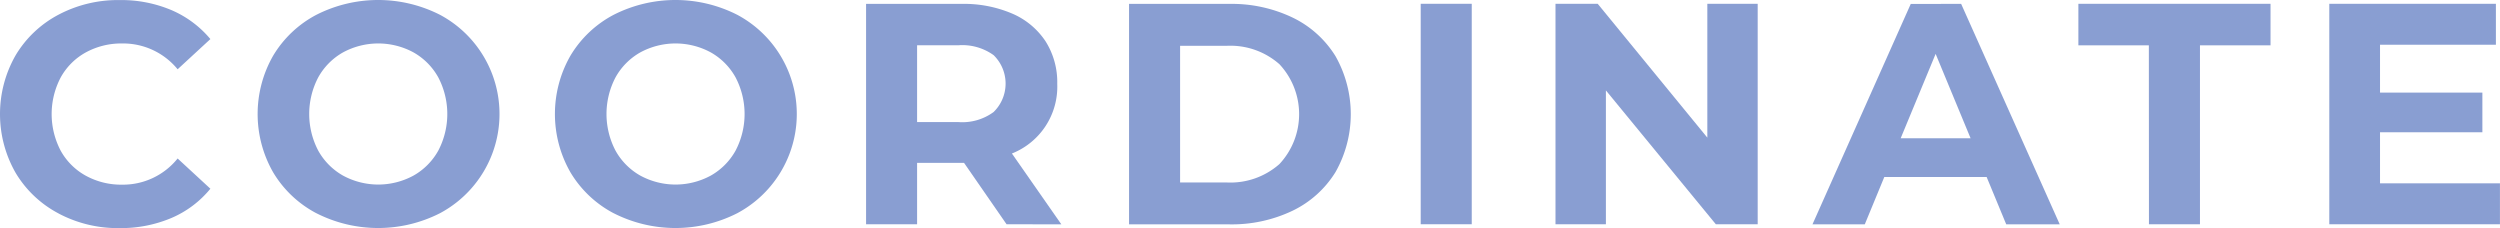
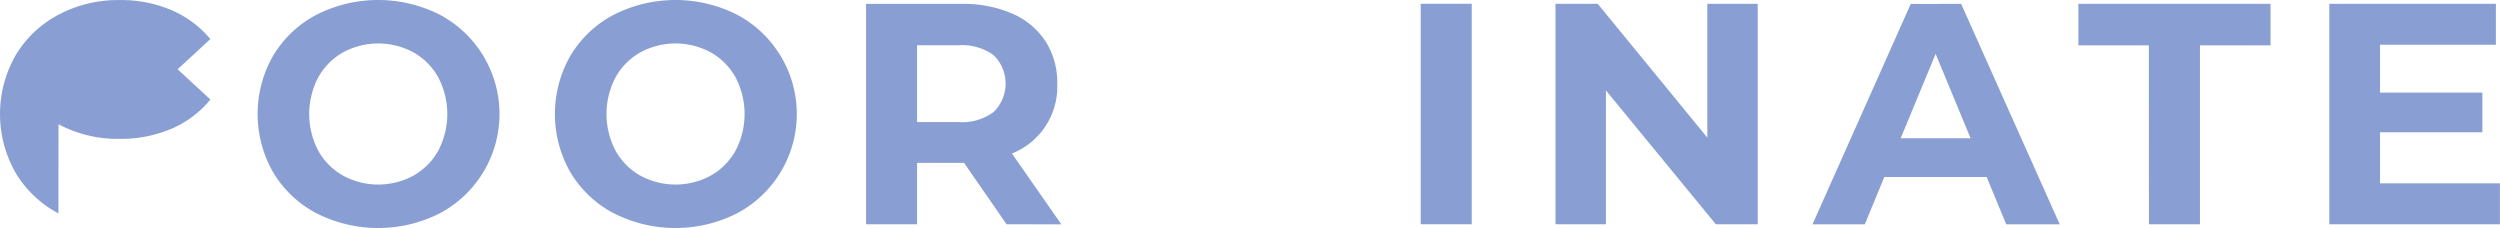
<svg xmlns="http://www.w3.org/2000/svg" width="110.894" height="10.115" viewBox="0 0 110.894 10.115">
  <g id="グループ_958" data-name="グループ 958" transform="translate(-366.569 -4013.256)">
-     <path id="パス_1397" data-name="パス 1397" d="M23.8,80.892a4.84,4.84,0,0,1-1.9-1.8,5.251,5.251,0,0,1,0-5.211,4.838,4.838,0,0,1,1.9-1.8,5.634,5.634,0,0,1,2.717-.651,5.72,5.72,0,0,1,2.3.447A4.619,4.619,0,0,1,30.54,73.16L29.087,74.5a3.124,3.124,0,0,0-2.459-1.145,3.278,3.278,0,0,0-1.62.4,2.826,2.826,0,0,0-1.11,1.112,3.49,3.49,0,0,0,0,3.241,2.828,2.828,0,0,0,1.11,1.11,3.258,3.258,0,0,0,1.62.4,3.106,3.106,0,0,0,2.459-1.161l1.453,1.341a4.524,4.524,0,0,1-1.732,1.3,5.754,5.754,0,0,1-2.305.447,5.6,5.6,0,0,1-2.7-.65" transform="translate(345.361 3941.829)" fill="#899ed2" />
+     <path id="パス_1397" data-name="パス 1397" d="M23.8,80.892a4.84,4.84,0,0,1-1.9-1.8,5.251,5.251,0,0,1,0-5.211,4.838,4.838,0,0,1,1.9-1.8,5.634,5.634,0,0,1,2.717-.651,5.72,5.72,0,0,1,2.3.447A4.619,4.619,0,0,1,30.54,73.16L29.087,74.5l1.453,1.341a4.524,4.524,0,0,1-1.732,1.3,5.754,5.754,0,0,1-2.305.447,5.6,5.6,0,0,1-2.7-.65" transform="translate(345.361 3941.829)" fill="#899ed2" />
    <path id="パス_1398" data-name="パス 1398" d="M35.241,80.885a4.87,4.87,0,0,1-1.914-1.809,5.205,5.205,0,0,1,0-5.183,4.877,4.877,0,0,1,1.914-1.809,6.05,6.05,0,0,1,5.484,0,4.987,4.987,0,0,1,0,8.8,6.05,6.05,0,0,1-5.484,0m4.31-1.669a2.868,2.868,0,0,0,1.1-1.11,3.5,3.5,0,0,0,0-3.242,2.864,2.864,0,0,0-1.1-1.111,3.281,3.281,0,0,0-3.129,0,2.864,2.864,0,0,0-1.1,1.111,3.5,3.5,0,0,0,0,3.242,2.868,2.868,0,0,0,1.1,1.11,3.274,3.274,0,0,0,3.129,0" transform="translate(345.361 3941.829)" fill="#899ed2" />
    <path id="パス_1399" data-name="パス 1399" d="M48.428,80.885a4.87,4.87,0,0,1-1.914-1.809,5.205,5.205,0,0,1,0-5.183,4.877,4.877,0,0,1,1.914-1.809,6.05,6.05,0,0,1,5.484,0,4.987,4.987,0,0,1,0,8.8,6.05,6.05,0,0,1-5.484,0m4.31-1.669a2.868,2.868,0,0,0,1.1-1.11,3.5,3.5,0,0,0,0-3.242,2.864,2.864,0,0,0-1.1-1.111,3.281,3.281,0,0,0-3.129,0,2.864,2.864,0,0,0-1.1,1.111,3.5,3.5,0,0,0,0,3.242,2.868,2.868,0,0,0,1.1,1.11,3.274,3.274,0,0,0,3.129,0" transform="translate(345.361 3941.829)" fill="#899ed2" />
    <path id="パス_1400" data-name="パス 1400" d="M65.856,81.374,63.97,78.65H61.888v2.724H59.625V71.6h4.233a5.428,5.428,0,0,1,2.256.433,3.356,3.356,0,0,1,1.474,1.229,3.394,3.394,0,0,1,.517,1.887,3.186,3.186,0,0,1-2.011,3.087l2.193,3.143Zm-.573-7.5a2.38,2.38,0,0,0-1.551-.44H61.888v3.409h1.844a2.346,2.346,0,0,0,1.551-.448,1.762,1.762,0,0,0,0-2.521" transform="translate(345.361 3941.829)" fill="#899ed2" />
-     <path id="パス_1401" data-name="パス 1401" d="M71.29,71.6h4.443a6.248,6.248,0,0,1,2.815.608,4.561,4.561,0,0,1,1.9,1.711,5.218,5.218,0,0,1,0,5.141,4.556,4.556,0,0,1-1.9,1.712,6.248,6.248,0,0,1-2.815.607H71.29Zm4.331,7.921a3.285,3.285,0,0,0,2.34-.817,3.244,3.244,0,0,0,0-4.428,3.285,3.285,0,0,0-2.34-.817H73.554v6.062Z" transform="translate(345.361 3941.829)" fill="#899ed2" />
    <rect id="長方形_329" data-name="長方形 329" width="2.264" height="9.779" transform="translate(429.588 4013.424)" fill="#899ed2" />
    <path id="パス_1402" data-name="パス 1402" d="M99.175,71.595v9.779H97.318l-4.876-5.937v5.937H90.206V71.595h1.872l4.863,5.937V71.595Z" transform="translate(345.361 3941.829)" fill="#899ed2" />
    <path id="パス_1403" data-name="パス 1403" d="M109.331,79.279h-4.54l-.866,2.1h-2.32l4.36-9.779H108.2l4.373,9.779H110.2Zm-.712-1.718-1.551-3.744-1.551,3.744Z" transform="translate(345.361 3941.829)" fill="#899ed2" />
    <path id="パス_1404" data-name="パス 1404" d="M116.526,73.439H113.4V71.595h8.523v1.844h-3.13v7.936h-2.263Z" transform="translate(345.361 3941.829)" fill="#899ed2" />
    <path id="パス_1405" data-name="パス 1405" d="M132.1,79.558v1.816H124.53V71.595h7.39v1.817h-5.14v2.123h4.54v1.76h-4.54v2.263Z" transform="translate(345.361 3941.829)" fill="#899ed2" />
  </g>
</svg>